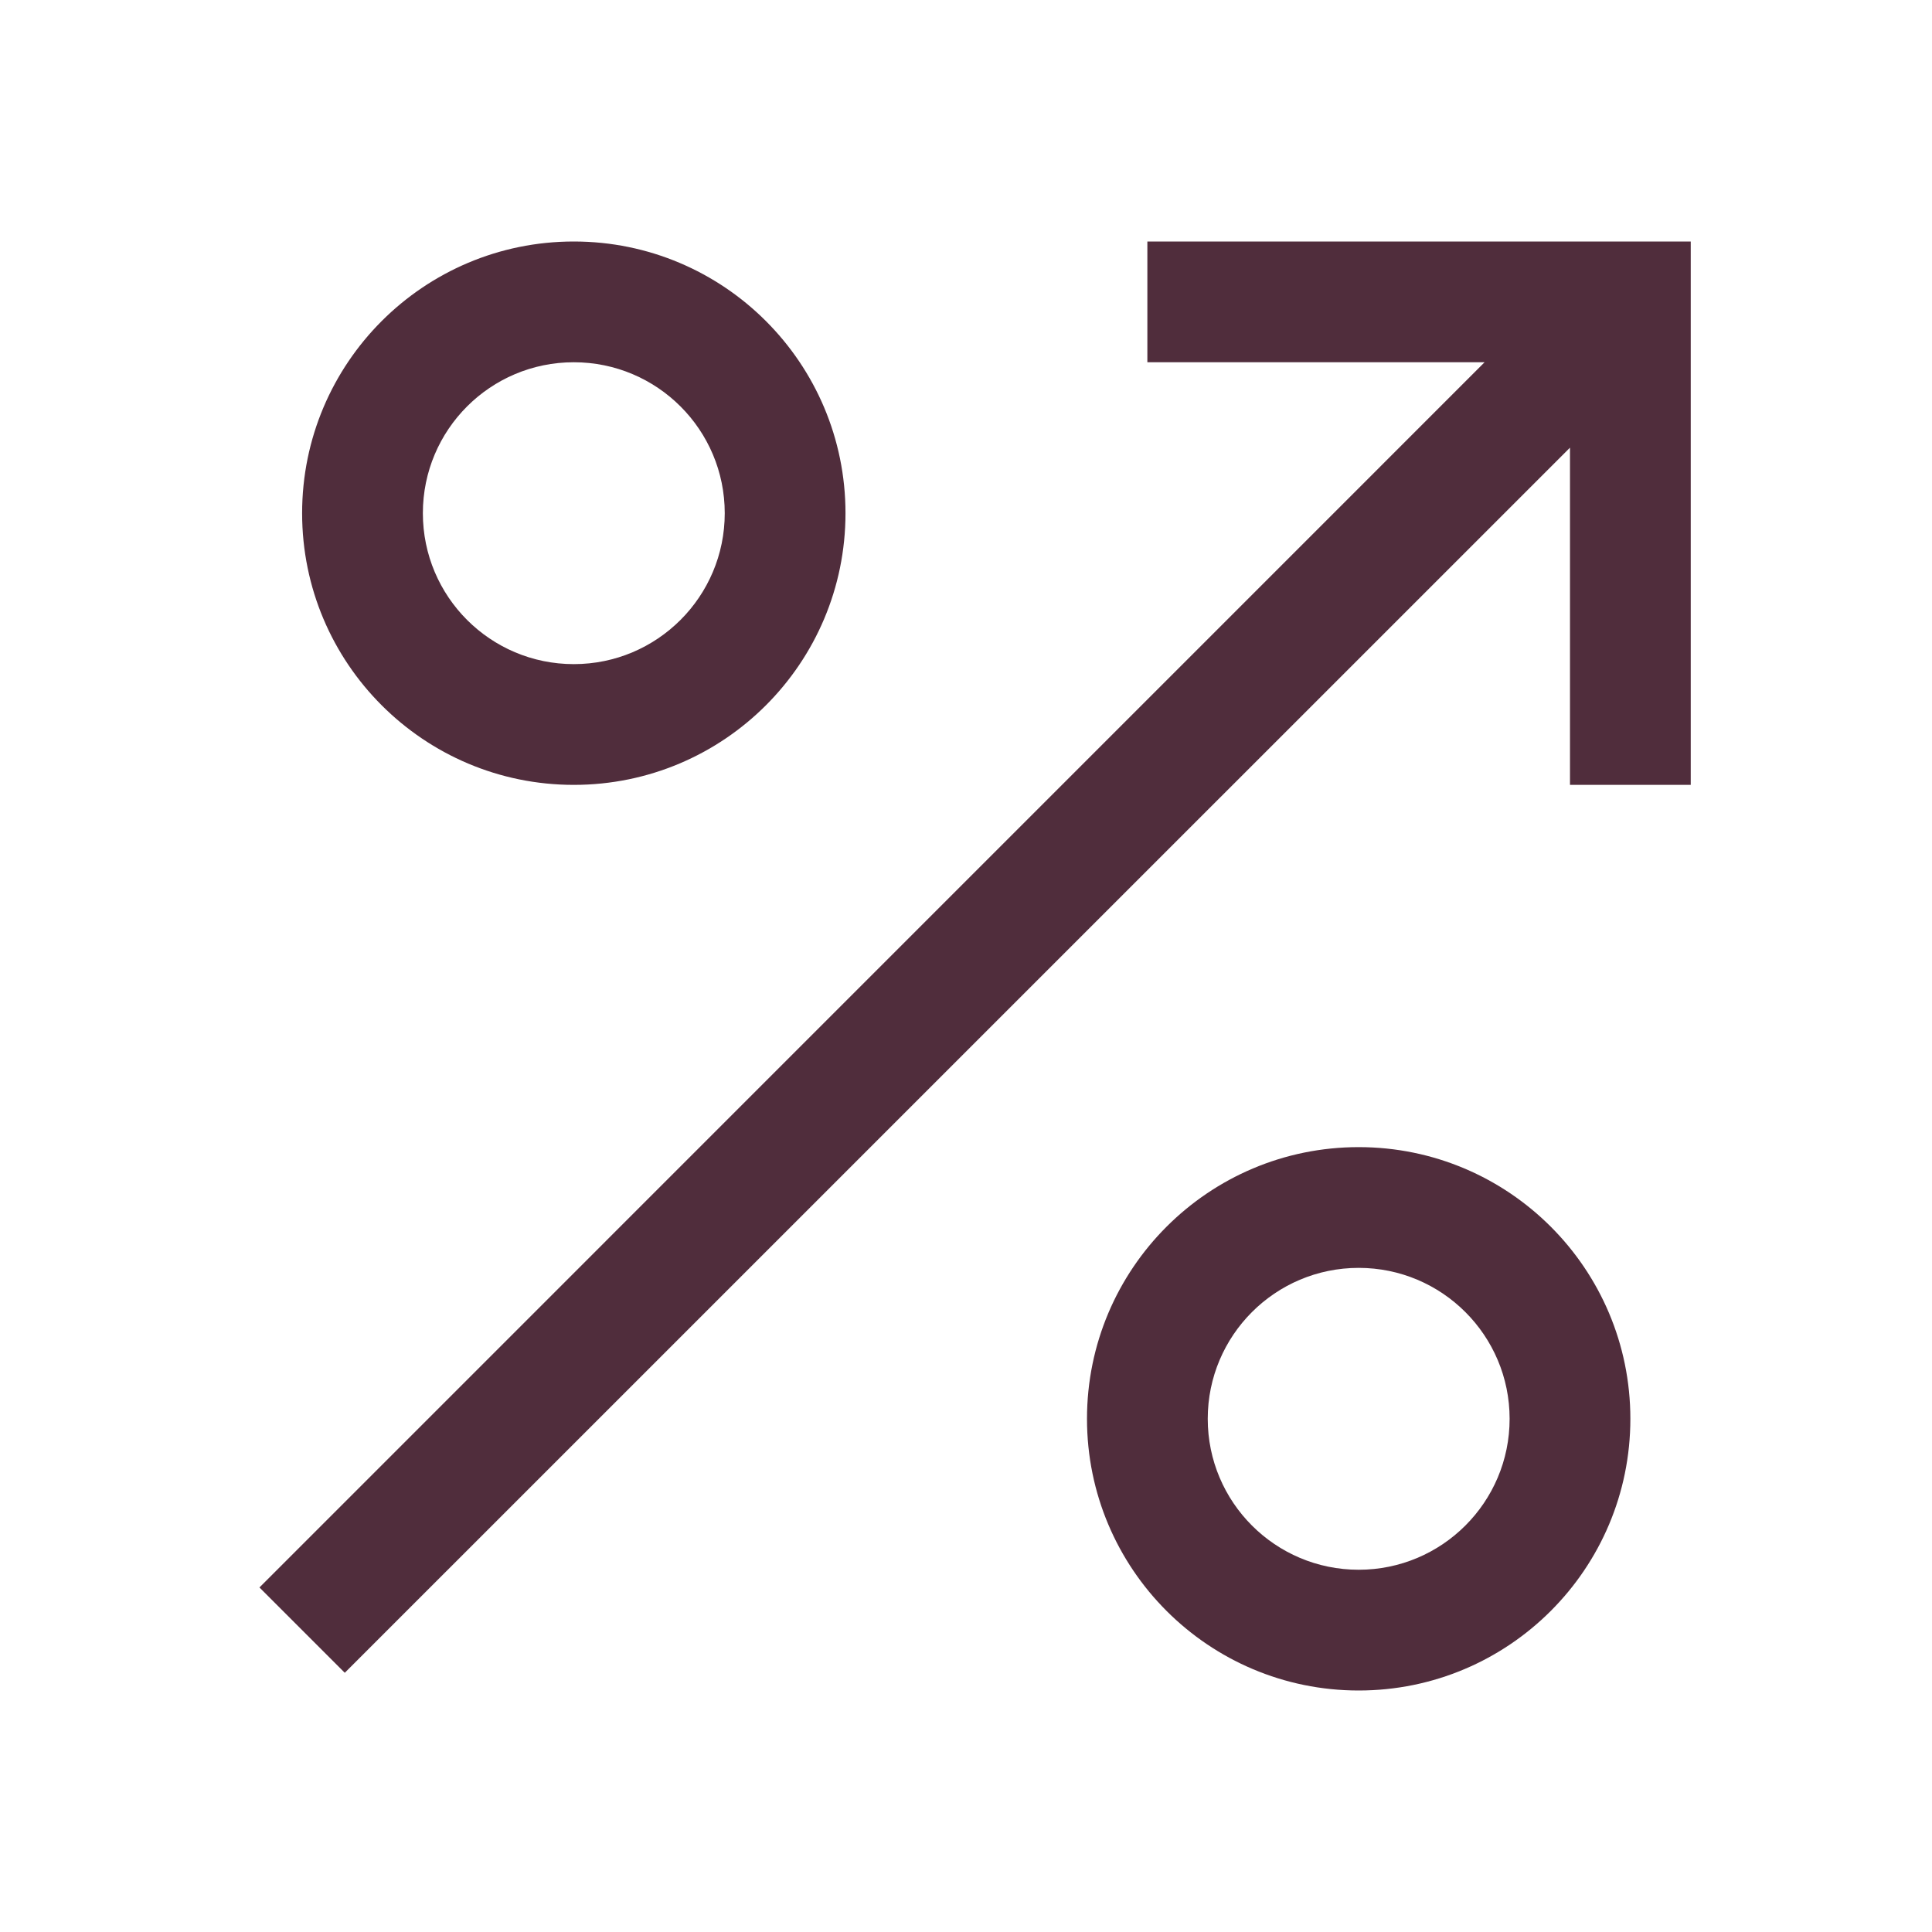
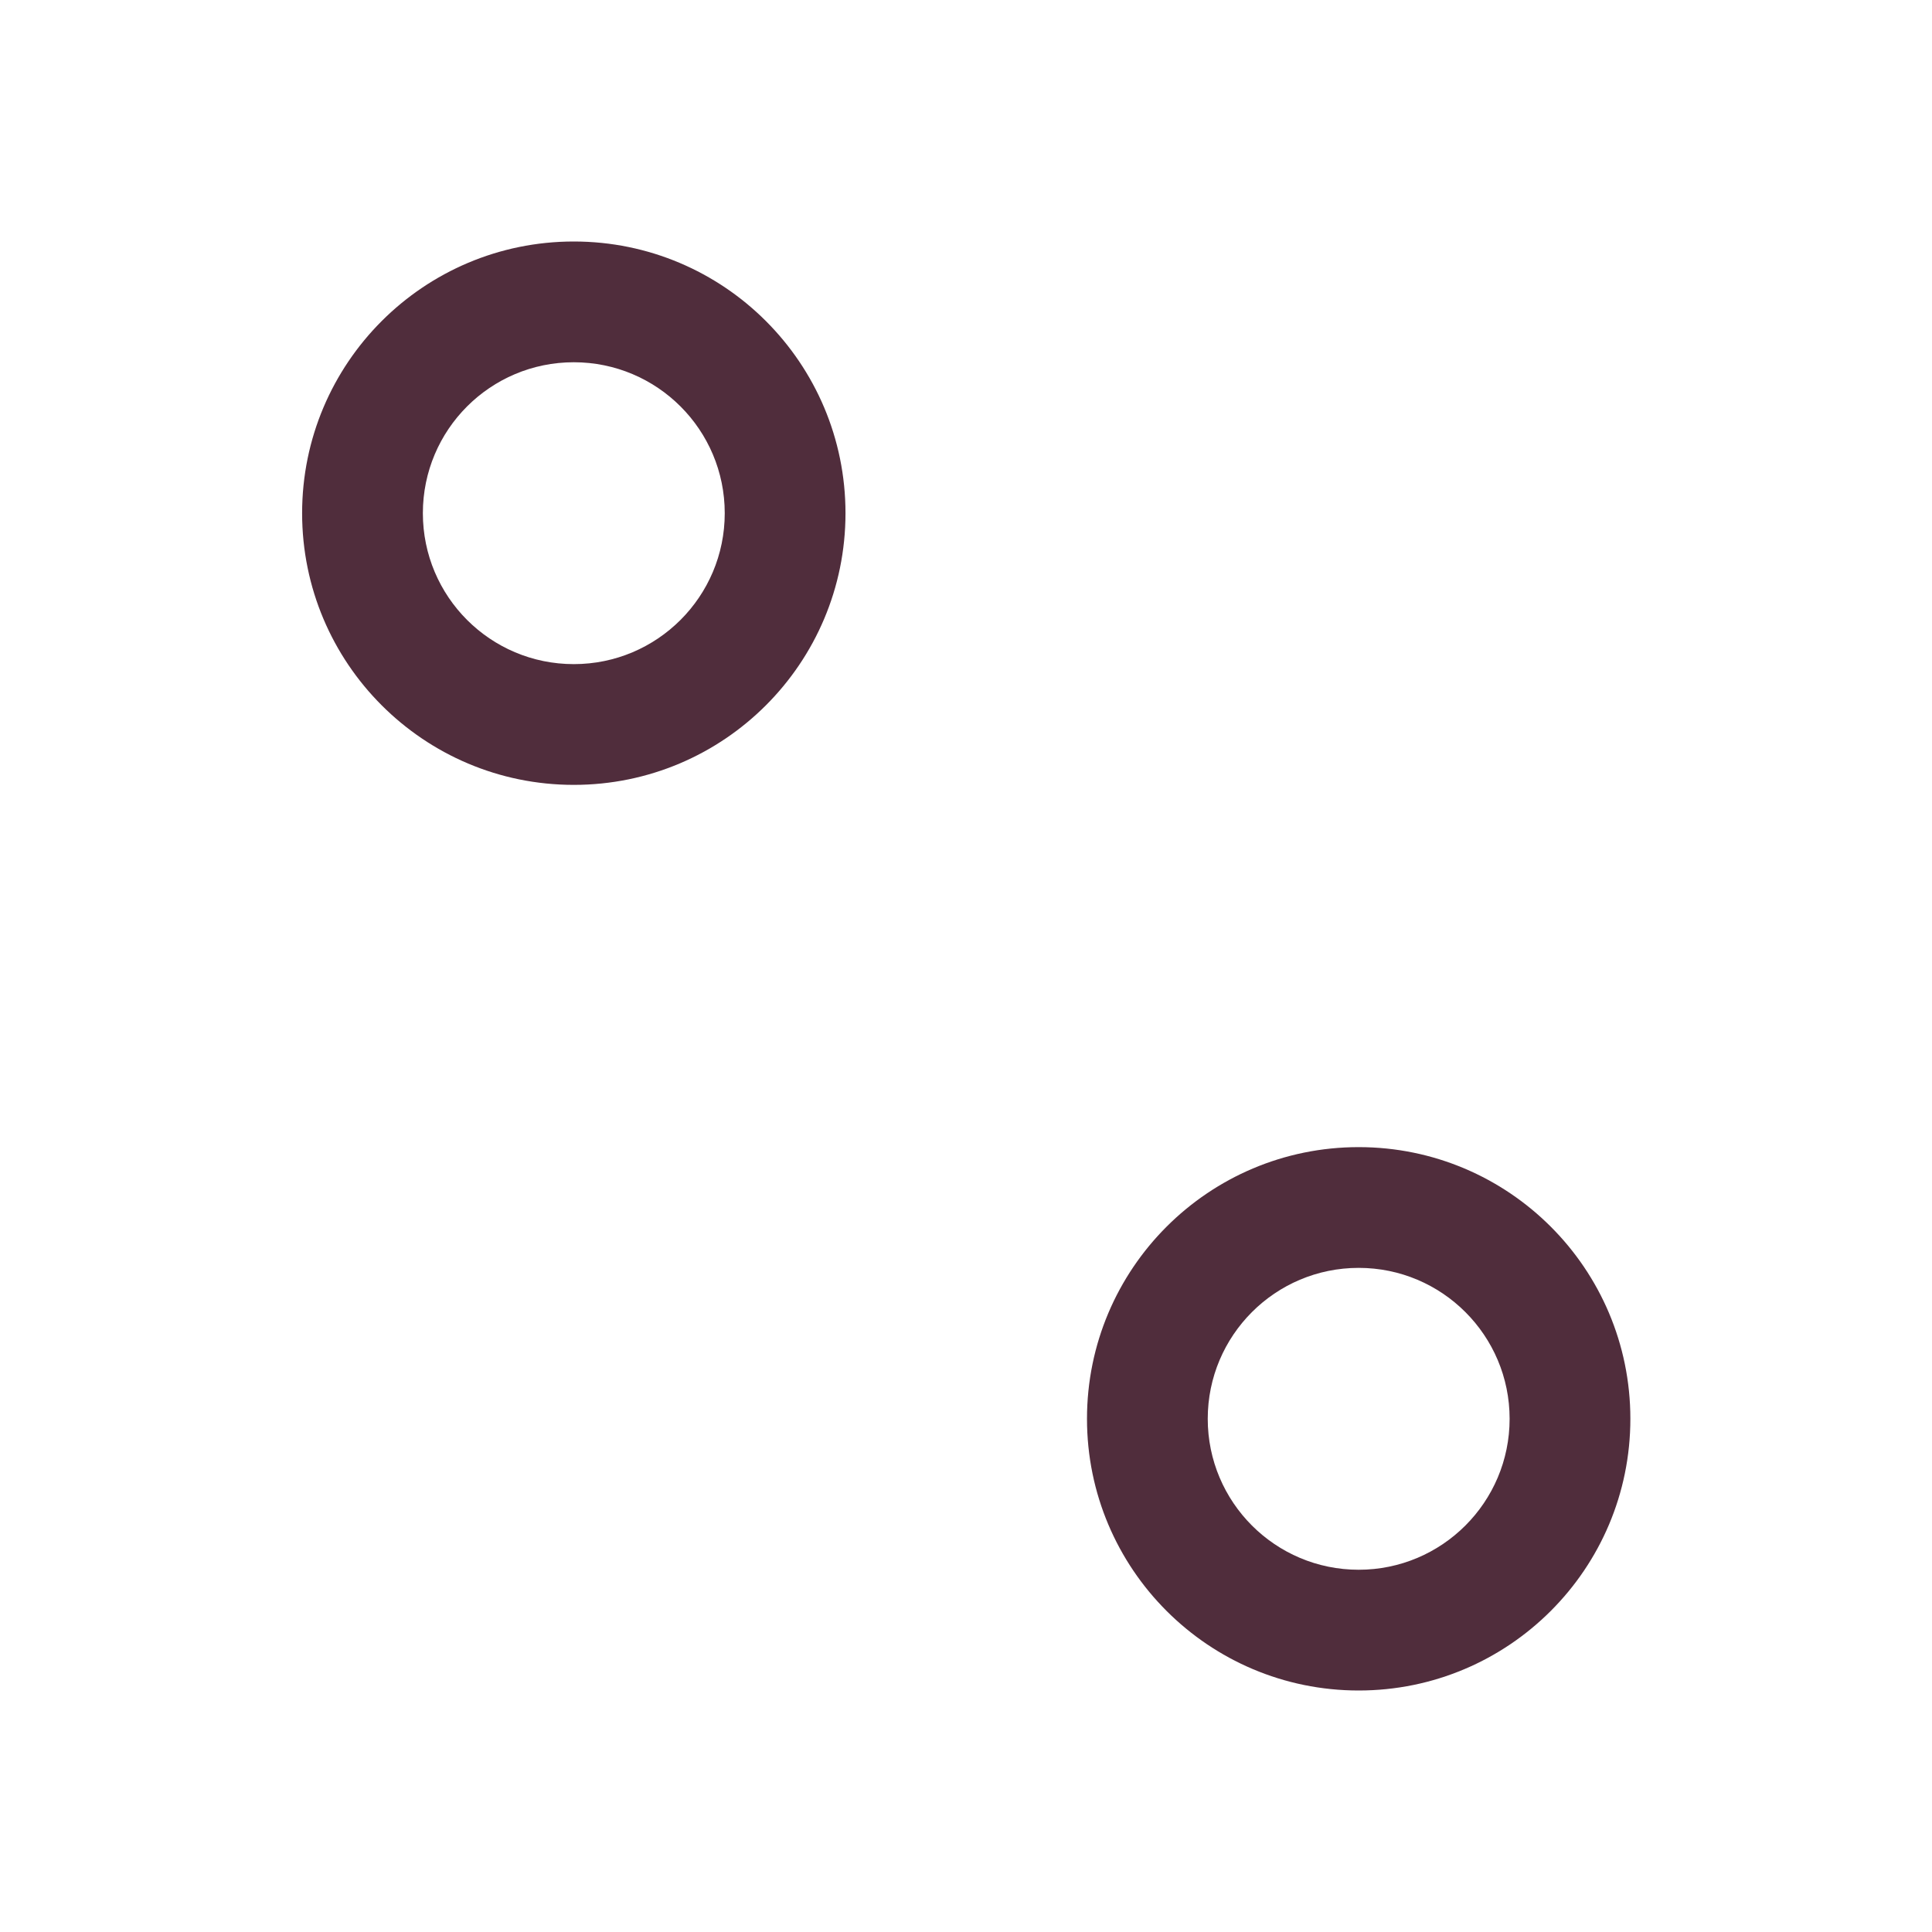
<svg xmlns="http://www.w3.org/2000/svg" width="24" height="24" viewBox="0 0 24 24" fill="none">
-   <path fill-rule="evenodd" clip-rule="evenodd" d="M7.128 3C5.264 3 3.753 4.511 3.753 6.375C3.753 8.239 5.264 9.75 7.128 9.75C8.992 9.75 10.503 8.239 10.503 6.375C10.503 4.511 8.992 3 7.128 3ZM5.253 6.375C5.253 5.339 6.092 4.5 7.128 4.5C8.163 4.5 9.003 5.339 9.003 6.375C9.003 7.411 8.163 8.25 7.128 8.25C6.092 8.25 5.253 7.411 5.253 6.375Z" fill="#502D3C" />
+   <path fill-rule="evenodd" clip-rule="evenodd" d="M7.128 3C5.264 3 3.753 4.511 3.753 6.375C3.753 8.239 5.264 9.75 7.128 9.75C8.992 9.75 10.503 8.239 10.503 6.375C10.503 4.511 8.992 3 7.128 3ZM5.253 6.375C5.253 5.339 6.092 4.5 7.128 4.5C8.163 4.5 9.003 5.339 9.003 6.375C9.003 7.411 8.163 8.25 7.128 8.25C6.092 8.25 5.253 7.411 5.253 6.375" fill="#502D3C" />
  <path fill-rule="evenodd" clip-rule="evenodd" d="M16.878 14.25C15.014 14.25 13.503 15.761 13.503 17.625C13.503 19.489 15.014 21 16.878 21C18.742 21 20.253 19.489 20.253 17.625C20.253 15.761 18.742 14.25 16.878 14.25ZM15.003 17.625C15.003 16.59 15.842 15.75 16.878 15.75C17.913 15.75 18.753 16.59 18.753 17.625C18.753 18.66 17.913 19.5 16.878 19.5C15.842 19.5 15.003 18.66 15.003 17.625Z" fill="#502D3C" />
-   <path d="M19.503 5.561V9.75H21.003V3H14.253V4.5H18.442L3.223 19.72L4.283 20.78L19.503 5.561Z" fill="#502D3C" />
</svg>